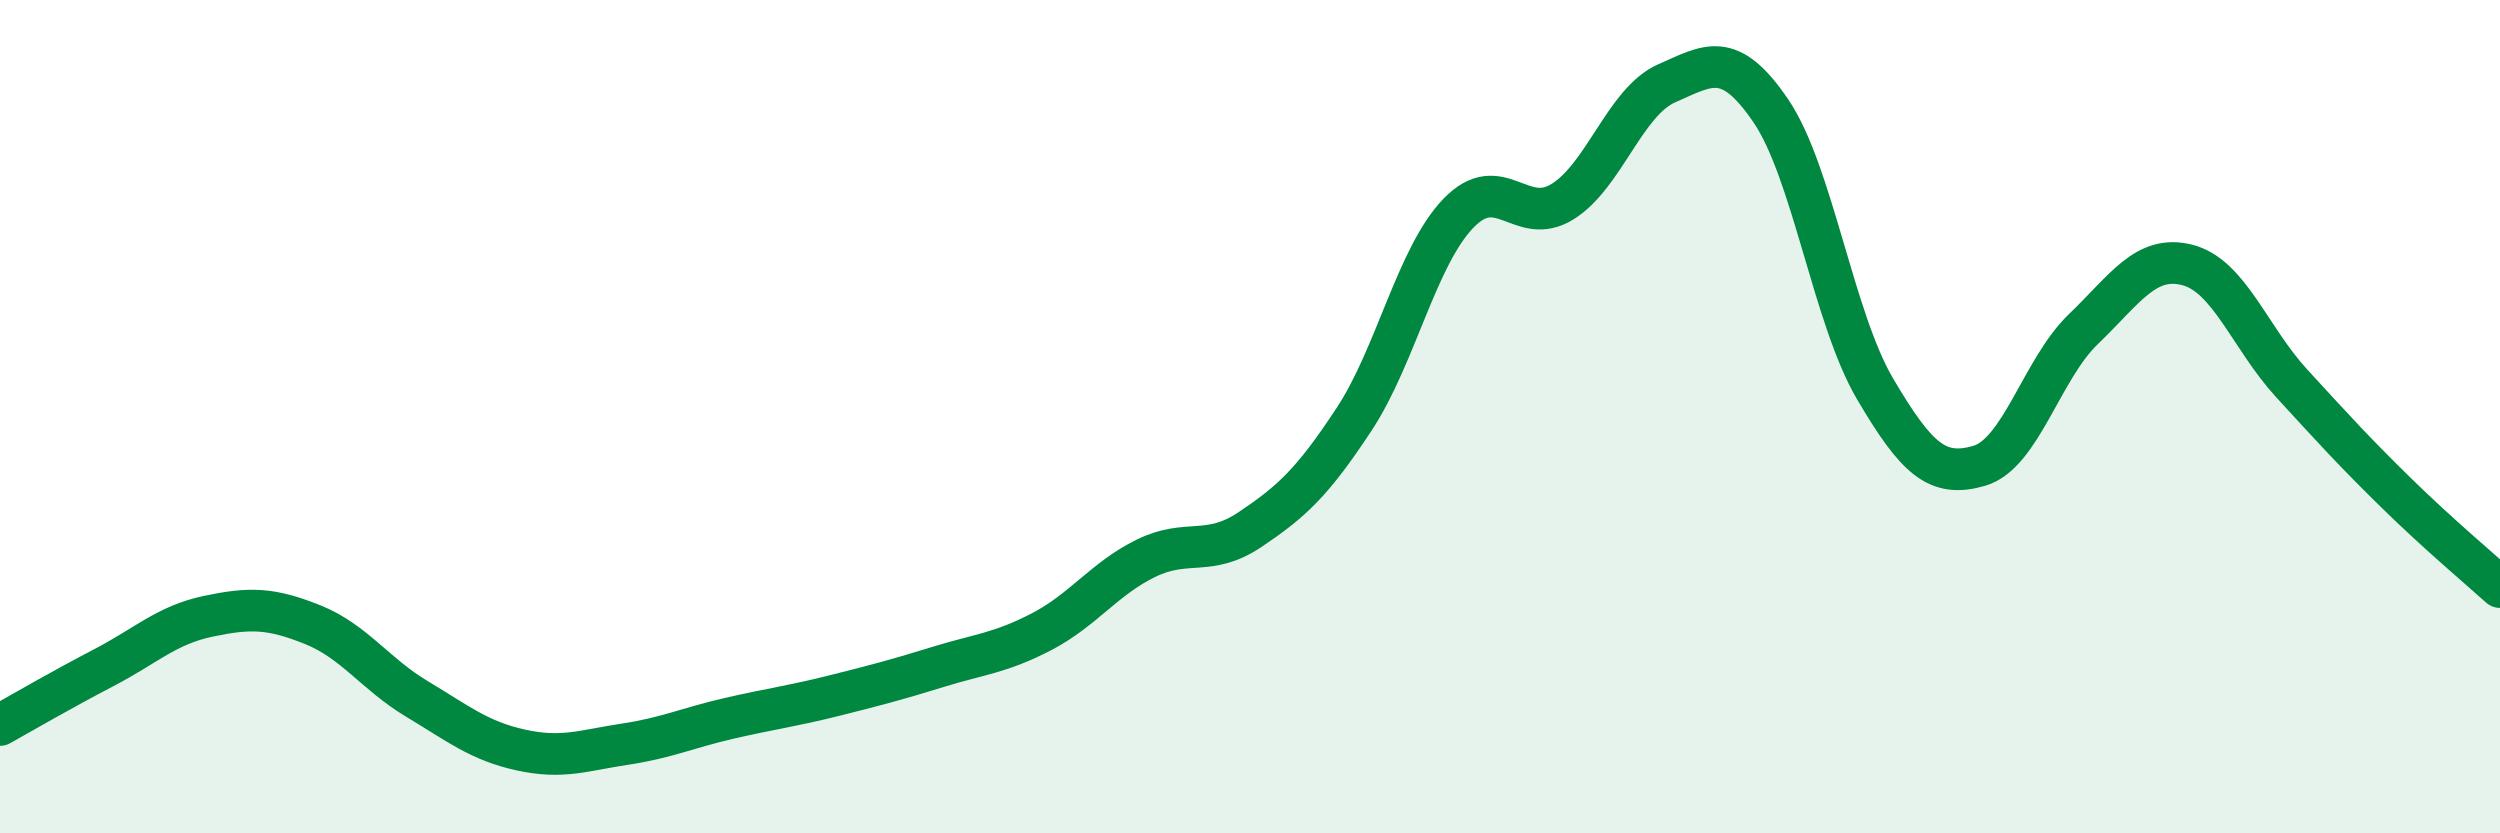
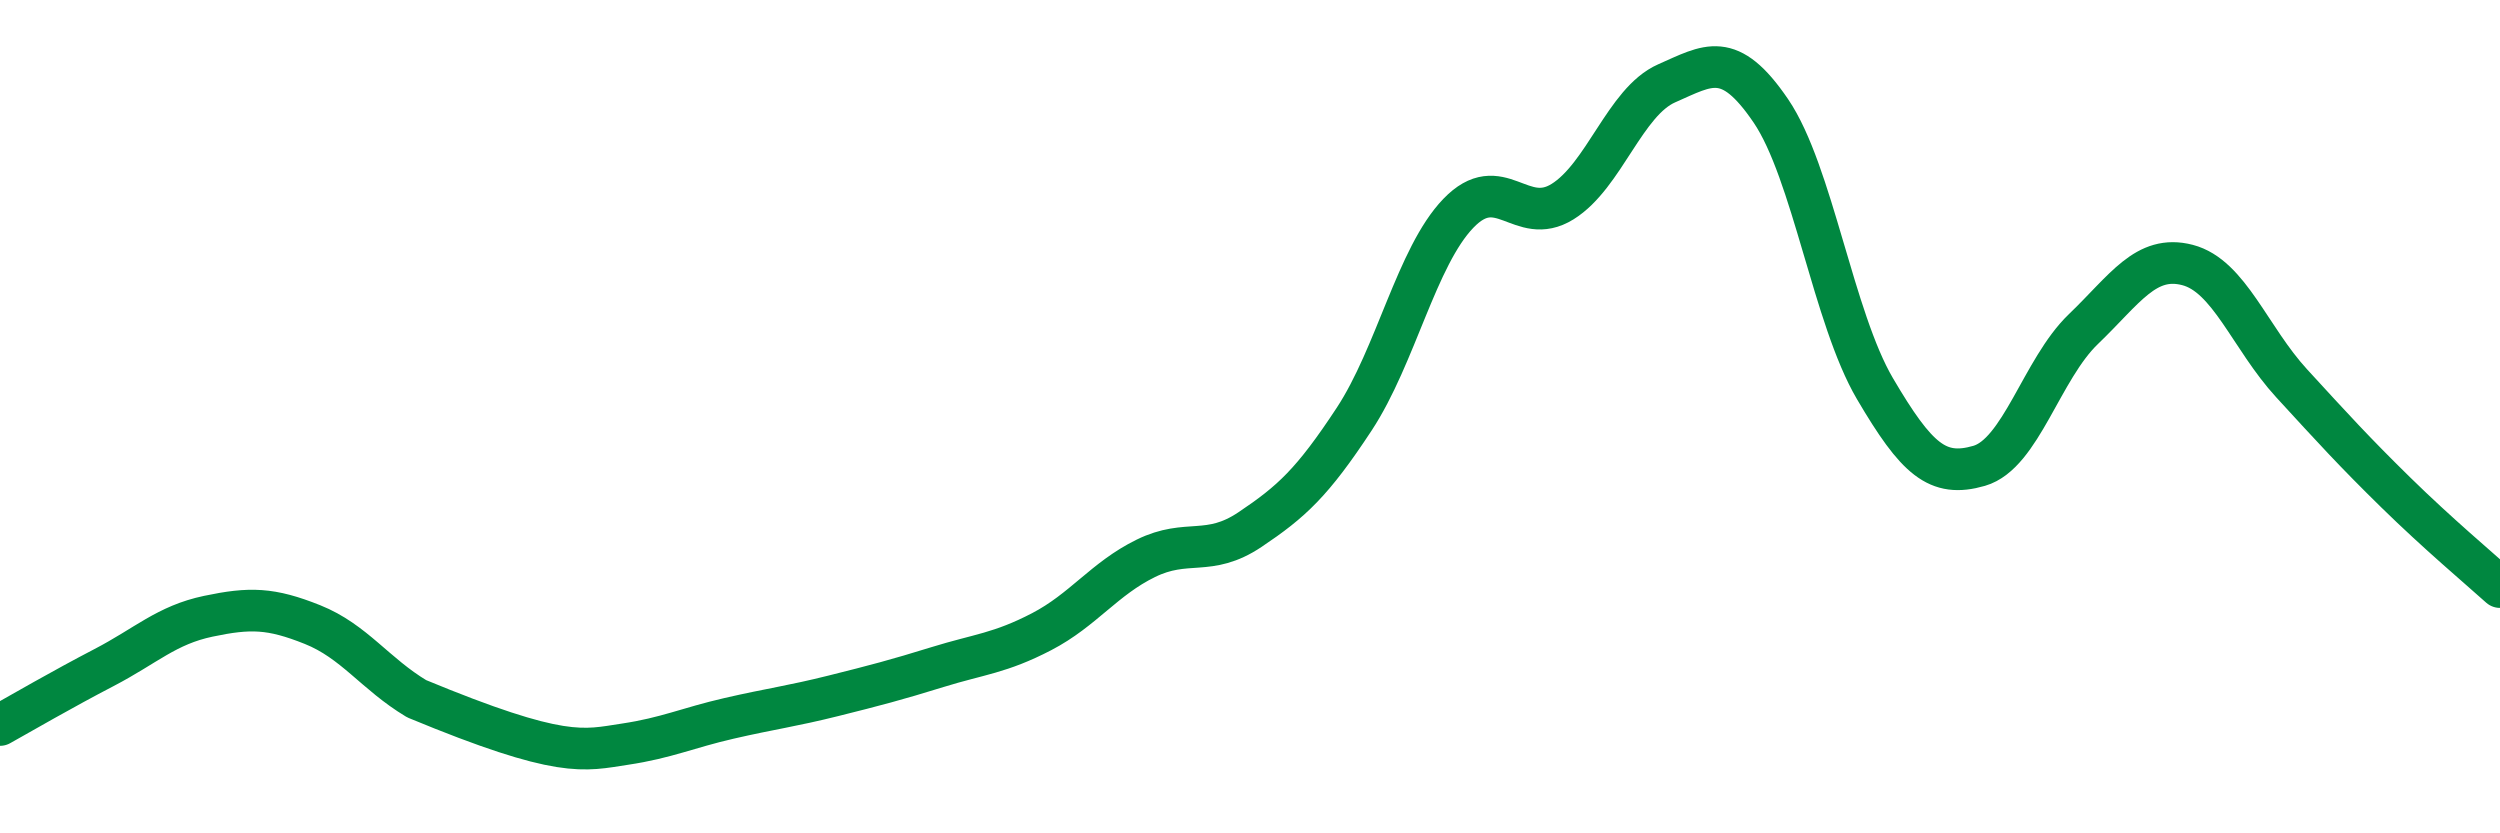
<svg xmlns="http://www.w3.org/2000/svg" width="60" height="20" viewBox="0 0 60 20">
-   <path d="M 0,17.4 C 0.5,17.12 1.5,16.54 2.5,16.02 C 3.5,15.5 4,15 5,14.79 C 6,14.58 6.5,14.59 7.5,14.99 C 8.5,15.39 9,16.17 10,16.77 C 11,17.37 11.5,17.78 12.5,18 C 13.5,18.22 14,18.01 15,17.86 C 16,17.71 16.5,17.47 17.5,17.24 C 18.5,17.01 19,16.95 20,16.7 C 21,16.45 21.5,16.32 22.5,16.01 C 23.5,15.7 24,15.68 25,15.16 C 26,14.64 26.5,13.89 27.5,13.4 C 28.5,12.91 29,13.38 30,12.71 C 31,12.04 31.5,11.58 32.5,10.06 C 33.5,8.54 34,6.16 35,5.12 C 36,4.08 36.5,5.46 37.5,4.84 C 38.5,4.22 39,2.44 40,2 C 41,1.56 41.5,1.19 42.5,2.66 C 43.5,4.13 44,7.63 45,9.33 C 46,11.03 46.5,11.47 47.5,11.18 C 48.5,10.89 49,8.86 50,7.9 C 51,6.94 51.5,6.1 52.5,6.36 C 53.5,6.62 54,8.11 55,9.2 C 56,10.29 56.5,10.84 57.5,11.82 C 58.5,12.8 59.5,13.64 60,14.09L60 20L0 20Z" fill="#008740" opacity="0.1" stroke-linecap="round" stroke-linejoin="round" />
-   <path d="M 0,17.4 C 0.5,17.12 1.5,16.54 2.5,16.02 C 3.5,15.5 4,15 5,14.79 C 6,14.58 6.5,14.59 7.5,14.99 C 8.5,15.39 9,16.17 10,16.77 C 11,17.37 11.5,17.78 12.5,18 C 13.5,18.22 14,18.01 15,17.86 C 16,17.71 16.5,17.47 17.5,17.24 C 18.5,17.01 19,16.95 20,16.7 C 21,16.45 21.5,16.32 22.5,16.01 C 23.5,15.7 24,15.68 25,15.16 C 26,14.64 26.5,13.89 27.5,13.4 C 28.5,12.91 29,13.38 30,12.71 C 31,12.04 31.5,11.58 32.5,10.06 C 33.5,8.54 34,6.16 35,5.12 C 36,4.08 36.5,5.46 37.5,4.84 C 38.5,4.22 39,2.44 40,2 C 41,1.56 41.5,1.19 42.5,2.66 C 43.5,4.13 44,7.63 45,9.33 C 46,11.03 46.5,11.47 47.5,11.18 C 48.5,10.89 49,8.86 50,7.9 C 51,6.94 51.5,6.1 52.5,6.36 C 53.5,6.62 54,8.11 55,9.2 C 56,10.29 56.5,10.84 57.5,11.82 C 58.5,12.8 59.5,13.64 60,14.09" stroke="#008740" stroke-width="1" fill="none" stroke-linecap="round" stroke-linejoin="round" />
+   <path d="M 0,17.4 C 0.5,17.12 1.5,16.54 2.5,16.02 C 3.5,15.5 4,15 5,14.79 C 6,14.58 6.5,14.59 7.5,14.99 C 8.5,15.39 9,16.17 10,16.77 C 13.5,18.22 14,18.01 15,17.86 C 16,17.71 16.5,17.47 17.5,17.24 C 18.5,17.01 19,16.95 20,16.7 C 21,16.45 21.5,16.32 22.5,16.01 C 23.5,15.7 24,15.68 25,15.16 C 26,14.64 26.5,13.89 27.5,13.4 C 28.5,12.91 29,13.38 30,12.71 C 31,12.04 31.5,11.58 32.5,10.06 C 33.5,8.54 34,6.16 35,5.12 C 36,4.08 36.5,5.46 37.5,4.84 C 38.5,4.22 39,2.44 40,2 C 41,1.56 41.5,1.19 42.5,2.66 C 43.5,4.13 44,7.63 45,9.33 C 46,11.03 46.5,11.47 47.5,11.18 C 48.5,10.89 49,8.86 50,7.9 C 51,6.94 51.5,6.1 52.5,6.36 C 53.5,6.62 54,8.11 55,9.2 C 56,10.29 56.5,10.84 57.5,11.82 C 58.5,12.8 59.5,13.64 60,14.09" stroke="#008740" stroke-width="1" fill="none" stroke-linecap="round" stroke-linejoin="round" />
</svg>